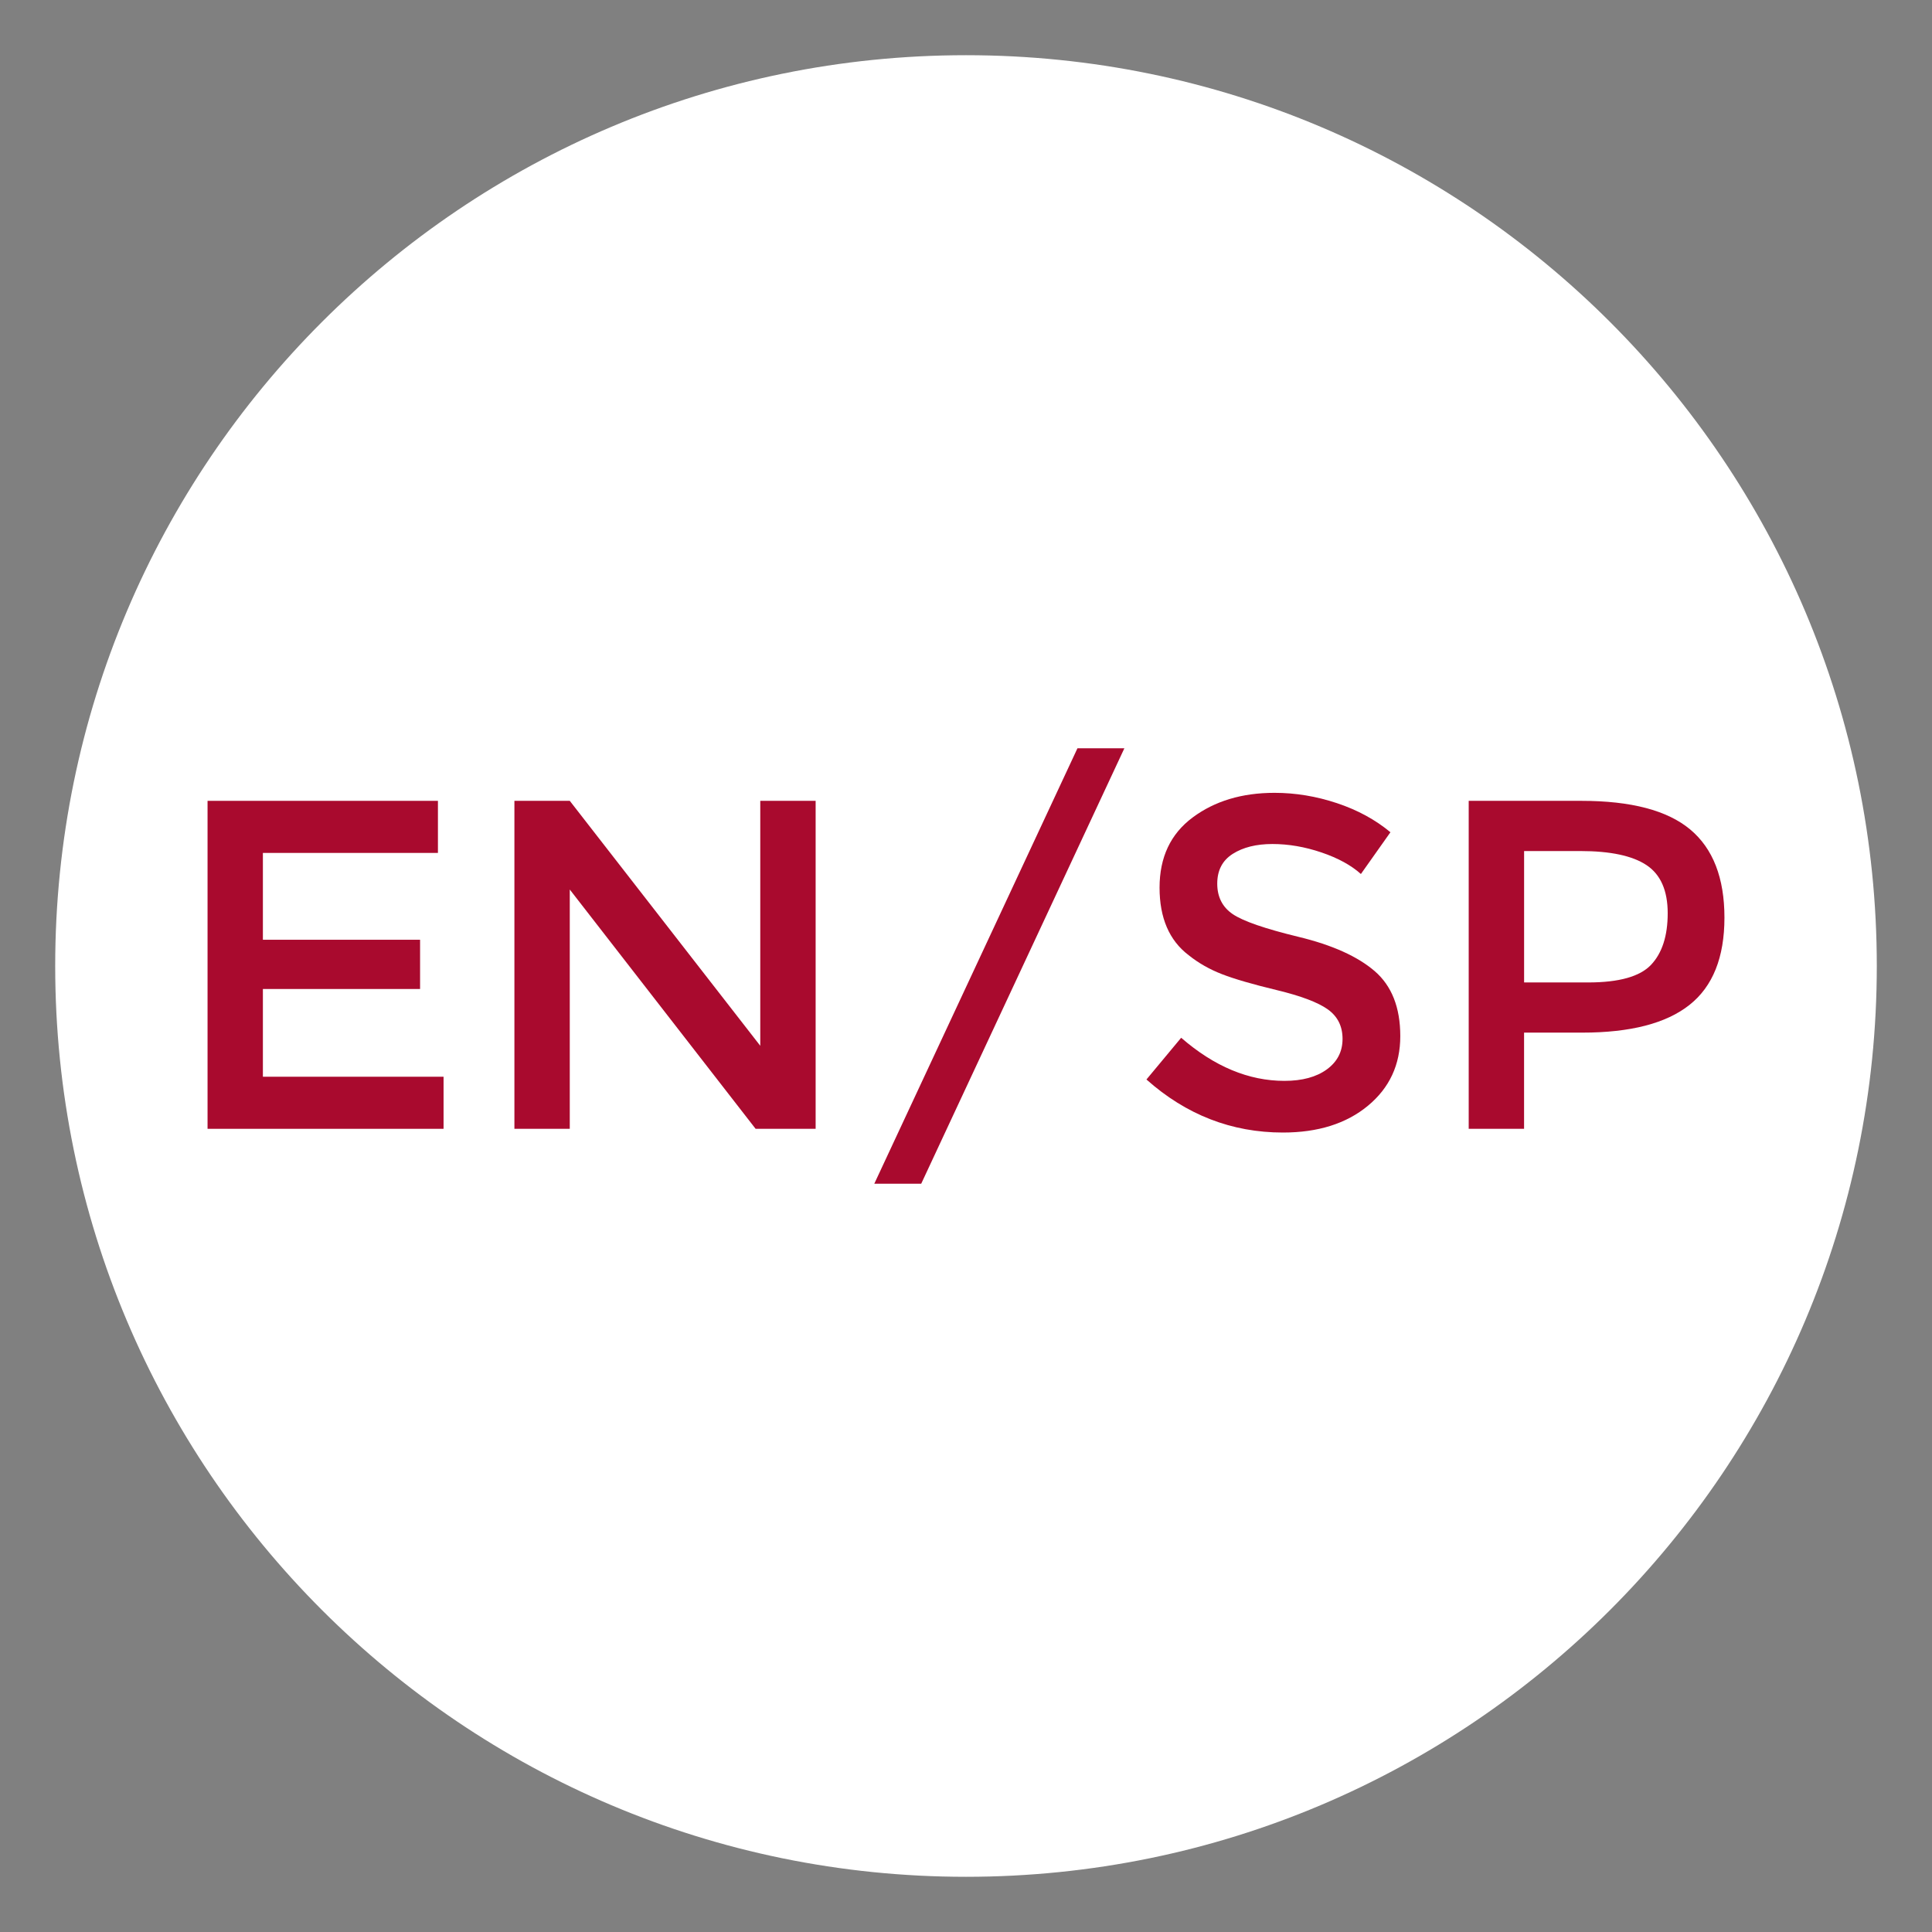
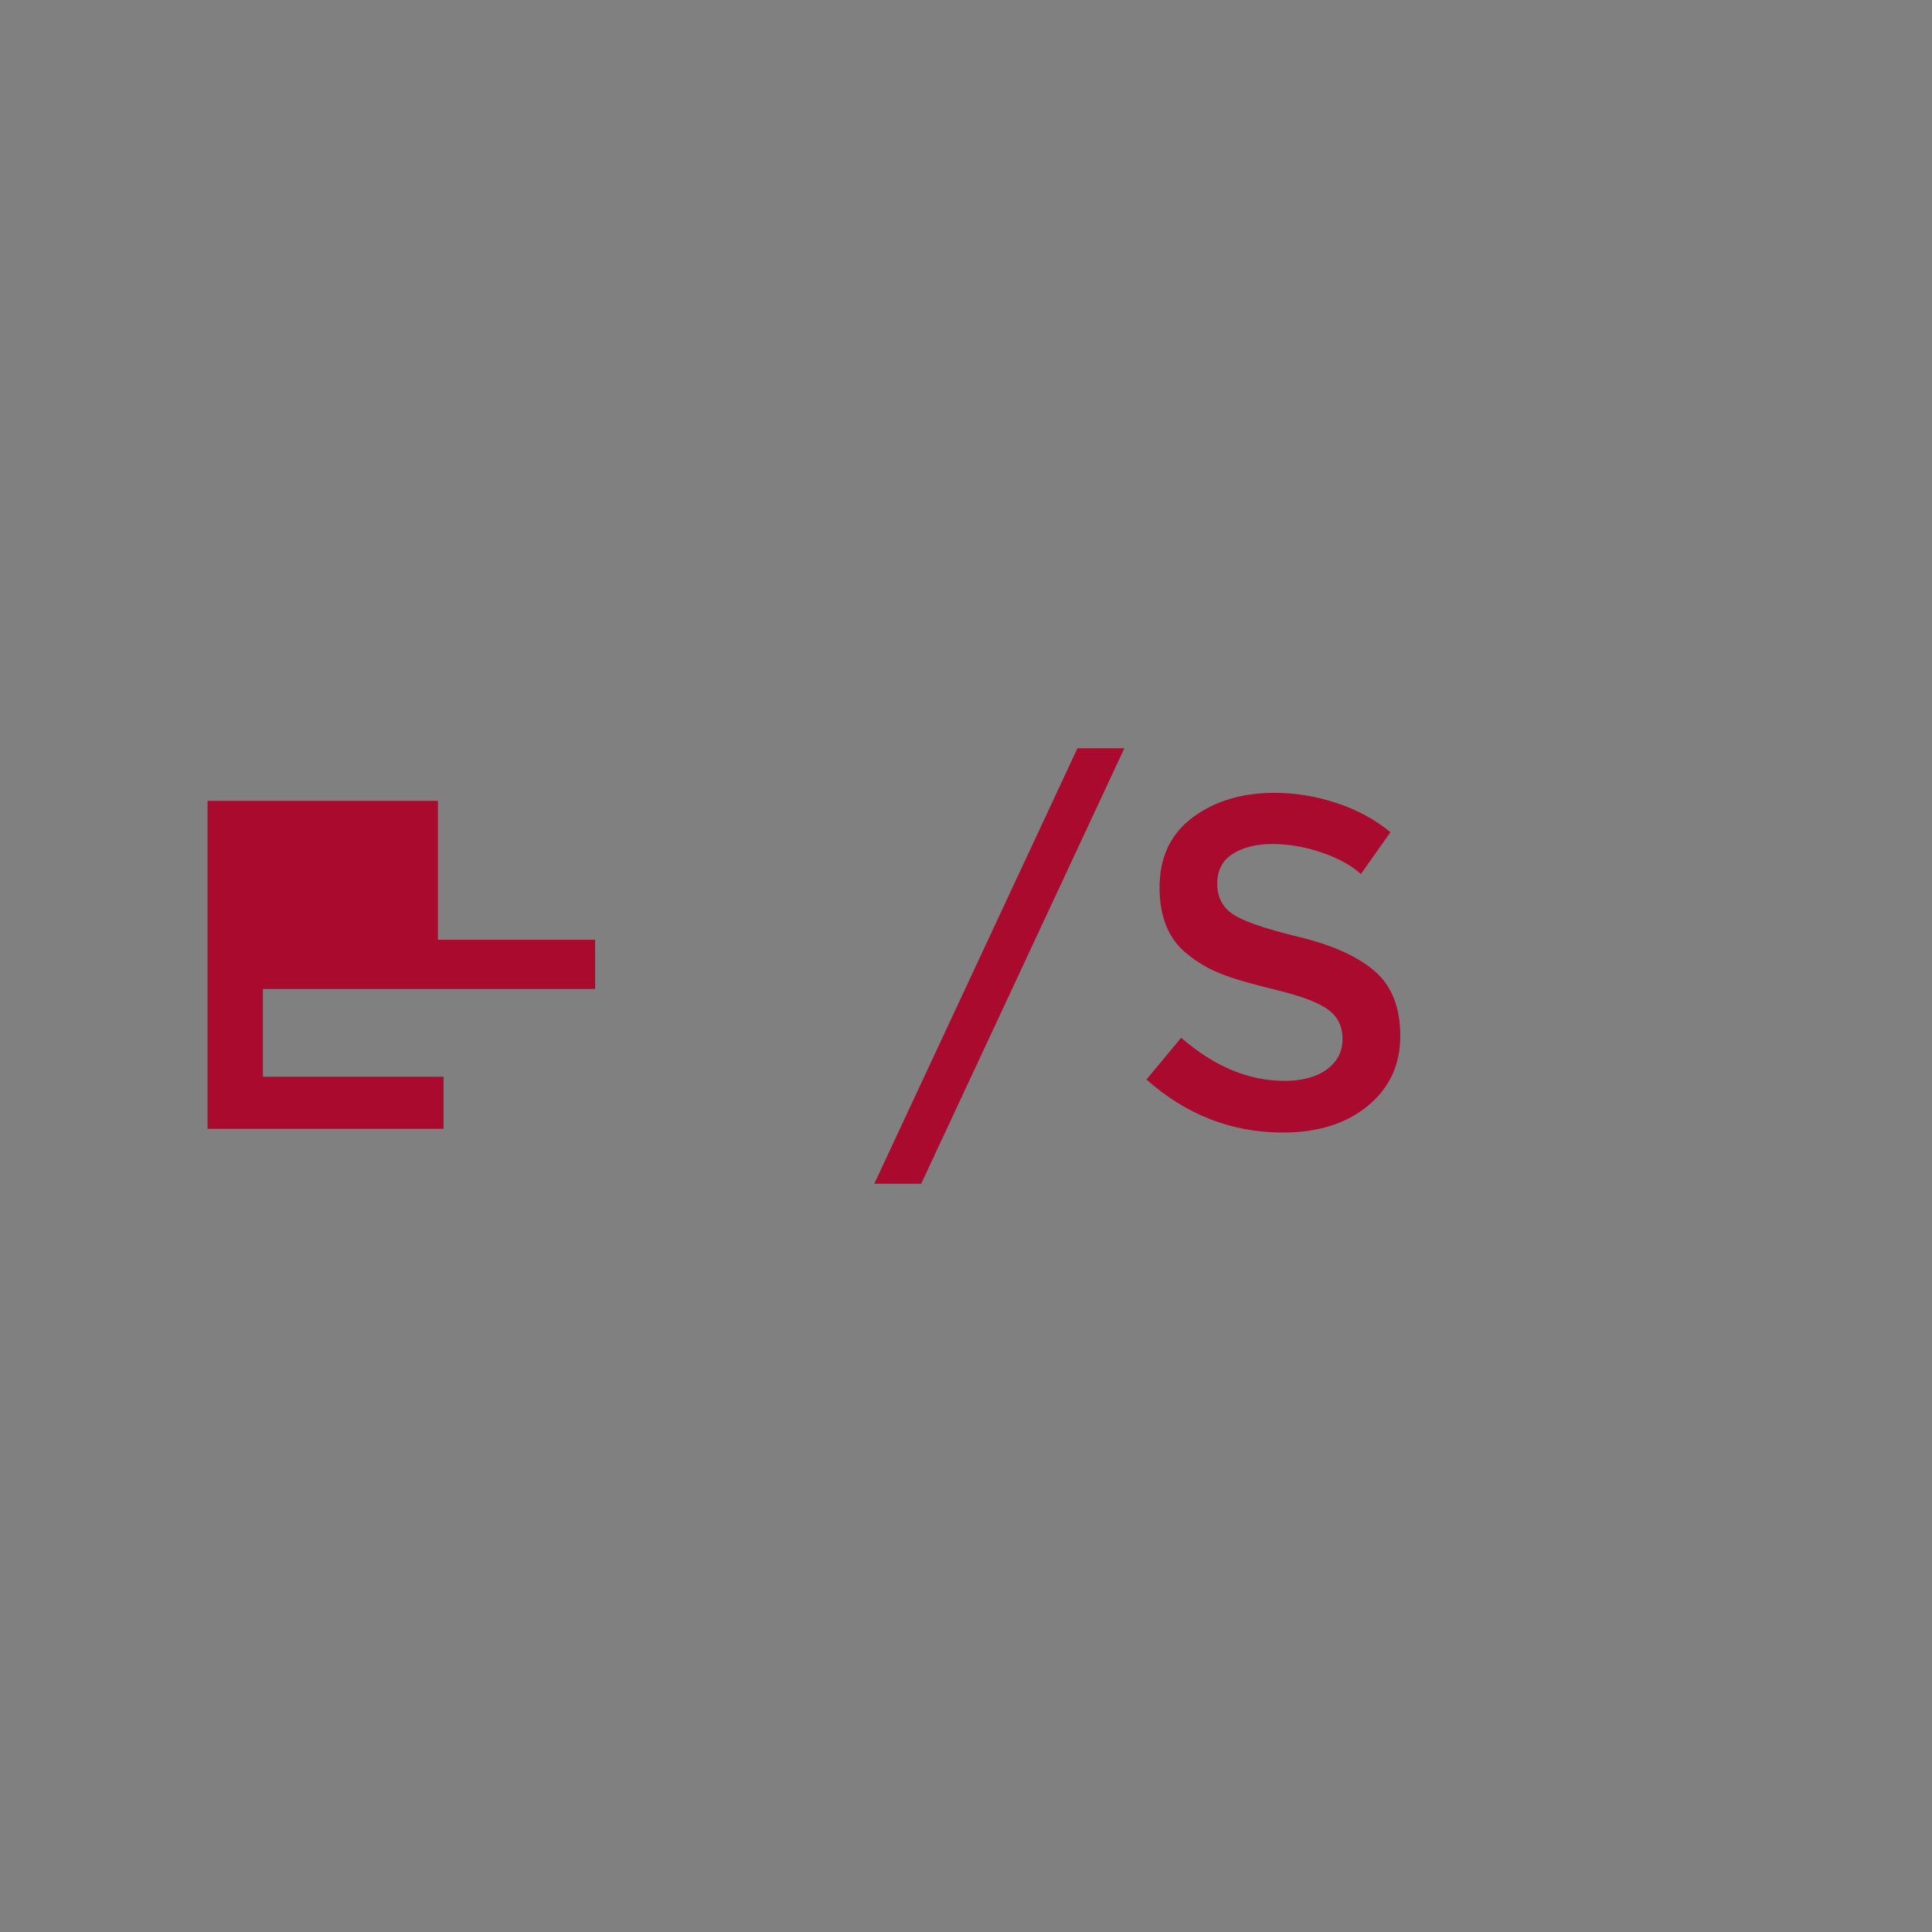
<svg xmlns="http://www.w3.org/2000/svg" version="1.1" id="Capa_1" x="0px" y="0px" width="70px" height="70px" viewBox="0 0 70 70" enable-background="new 0 0 70 70" xml:space="preserve">
  <rect x="0" y="0" width="70" height="70" fill="#808080" stroke="none" />
-   <path fill="#FFFFFF" d="M68,35c0,18.227-14.773,33-33,33C16.774,68,2,53.227,2,35C2,16.774,16.774,2,35,2C53.227,2,68,16.774,68,35" />
  <g>
-     <path fill="#A90A2E" d="M15.867,29.016v1.887H9.525v3.146h5.695v1.784H9.525v3.179h6.546v1.887H7.52V29.016H15.867z" />
-     <path fill="#A90A2E" d="M27.546,29.016h2.006v11.882h-2.176l-6.732-8.669v8.669h-2.006V29.016h2.006l6.902,8.875V29.016z" />
+     <path fill="#A90A2E" d="M15.867,29.016v1.887v3.146h5.695v1.784H9.525v3.179h6.546v1.887H7.52V29.016H15.867z" />
    <path fill="#A90A2E" d="M39.038,27.112h1.7l-7.361,15.777h-1.7L39.038,27.112z" />
    <path fill="#A90A2E" d="M46.102,30.58c-0.584,0-1.062,0.119-1.437,0.357s-0.562,0.598-0.562,1.079c0,0.482,0.188,0.851,0.562,1.105   s1.17,0.529,2.388,0.824c1.219,0.295,2.137,0.709,2.755,1.241c0.617,0.533,0.927,1.317,0.927,2.354s-0.392,1.879-1.174,2.525   c-0.781,0.646-1.808,0.969-3.076,0.969c-1.859,0-3.508-0.641-4.947-1.922l1.258-1.512c1.201,1.043,2.448,1.562,3.74,1.562   c0.646,0,1.158-0.139,1.538-0.416s0.569-0.646,0.569-1.105s-0.178-0.814-0.535-1.07c-0.357-0.254-0.972-0.486-1.845-0.697   c-0.872-0.21-1.536-0.402-1.989-0.578s-0.855-0.405-1.207-0.688c-0.702-0.532-1.054-1.349-1.054-2.448   c0-1.099,0.399-1.946,1.198-2.541s1.788-0.893,2.967-0.893c0.76,0,1.514,0.125,2.262,0.374s1.394,0.601,1.938,1.054l-1.07,1.513   c-0.352-0.316-0.828-0.577-1.429-0.781S46.686,30.58,46.102,30.58z" />
-     <path fill="#A90A2E" d="M61.239,30.053c0.827,0.691,1.241,1.757,1.241,3.195c0,1.439-0.422,2.494-1.267,3.162   c-0.845,0.67-2.14,1.004-3.884,1.004h-2.109v3.484h-2.006V29.016h4.08C59.098,29.016,60.412,29.362,61.239,30.053z M59.82,34.958   c0.402-0.425,0.604-1.048,0.604-1.87c0-0.821-0.256-1.402-0.766-1.742s-1.309-0.511-2.396-0.511h-2.041v4.761h2.33   C58.661,35.595,59.418,35.382,59.82,34.958z" />
  </g>
</svg>